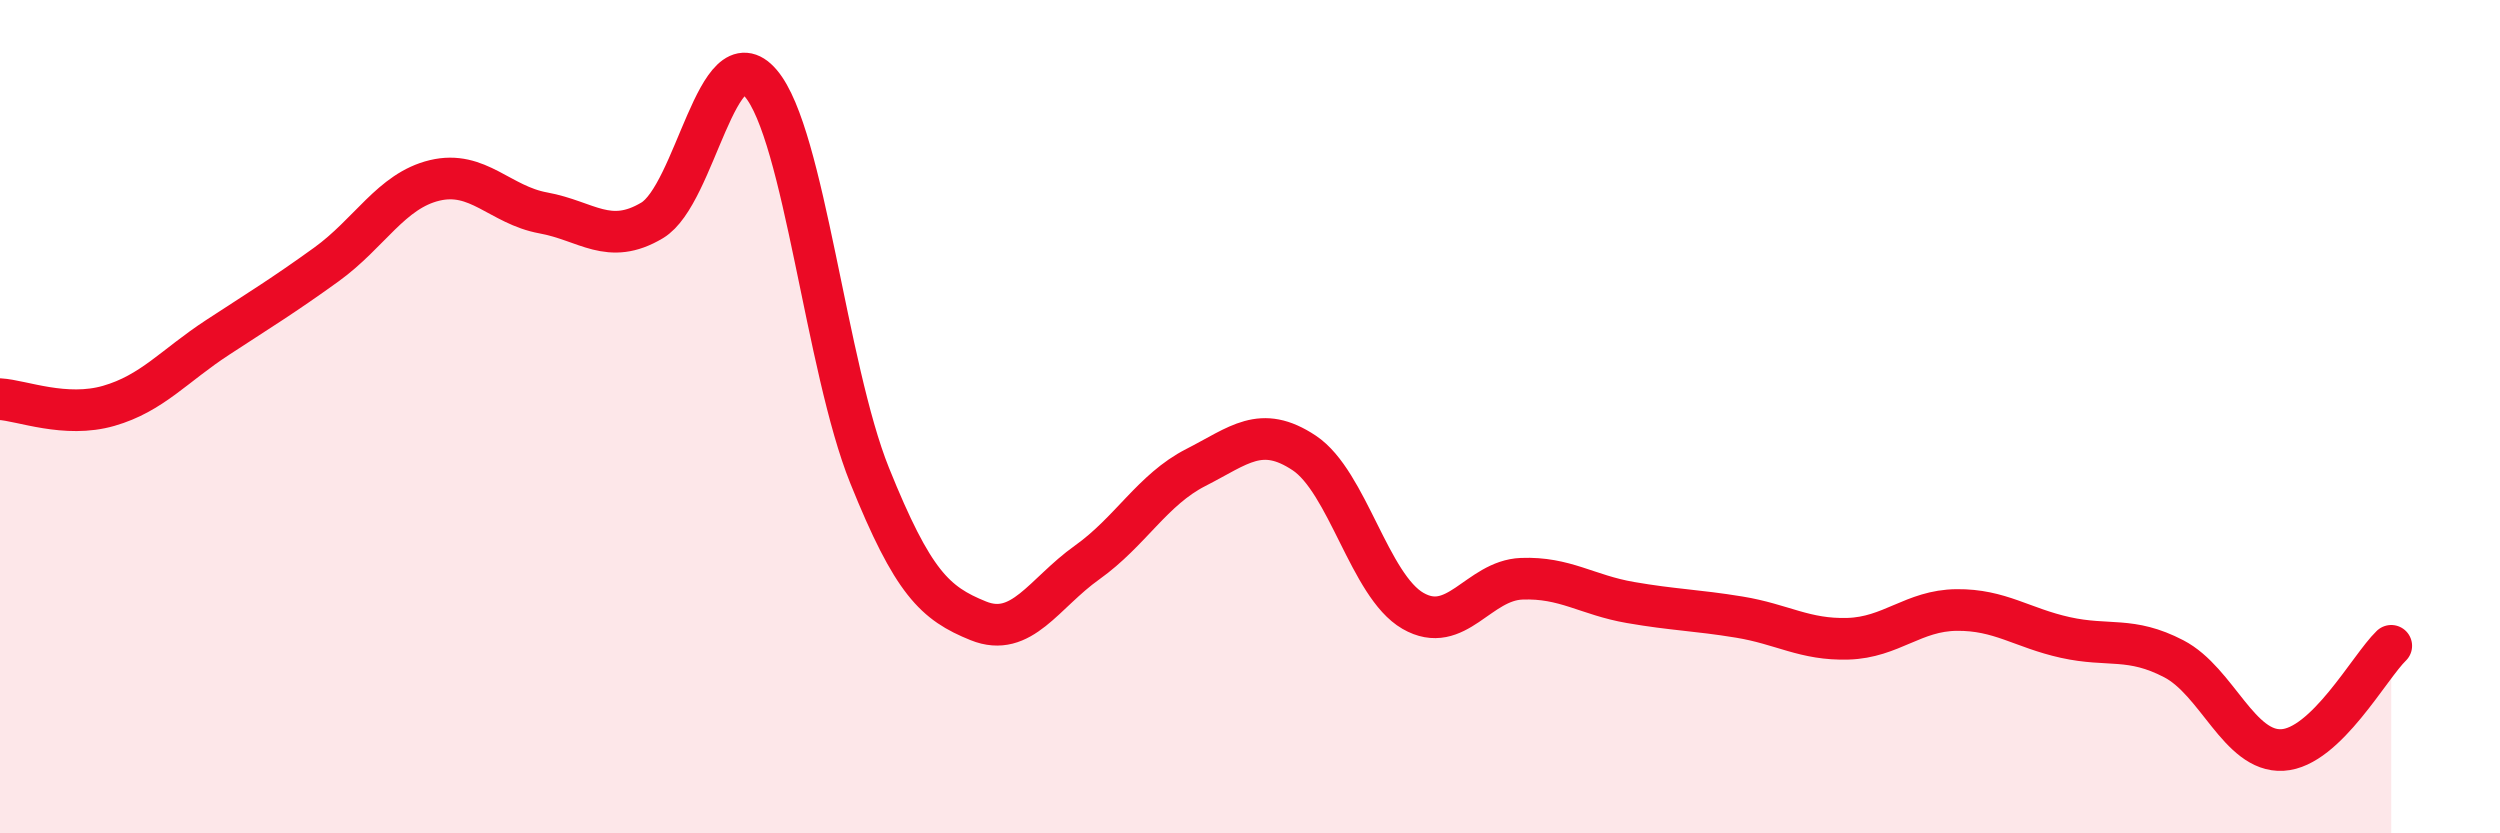
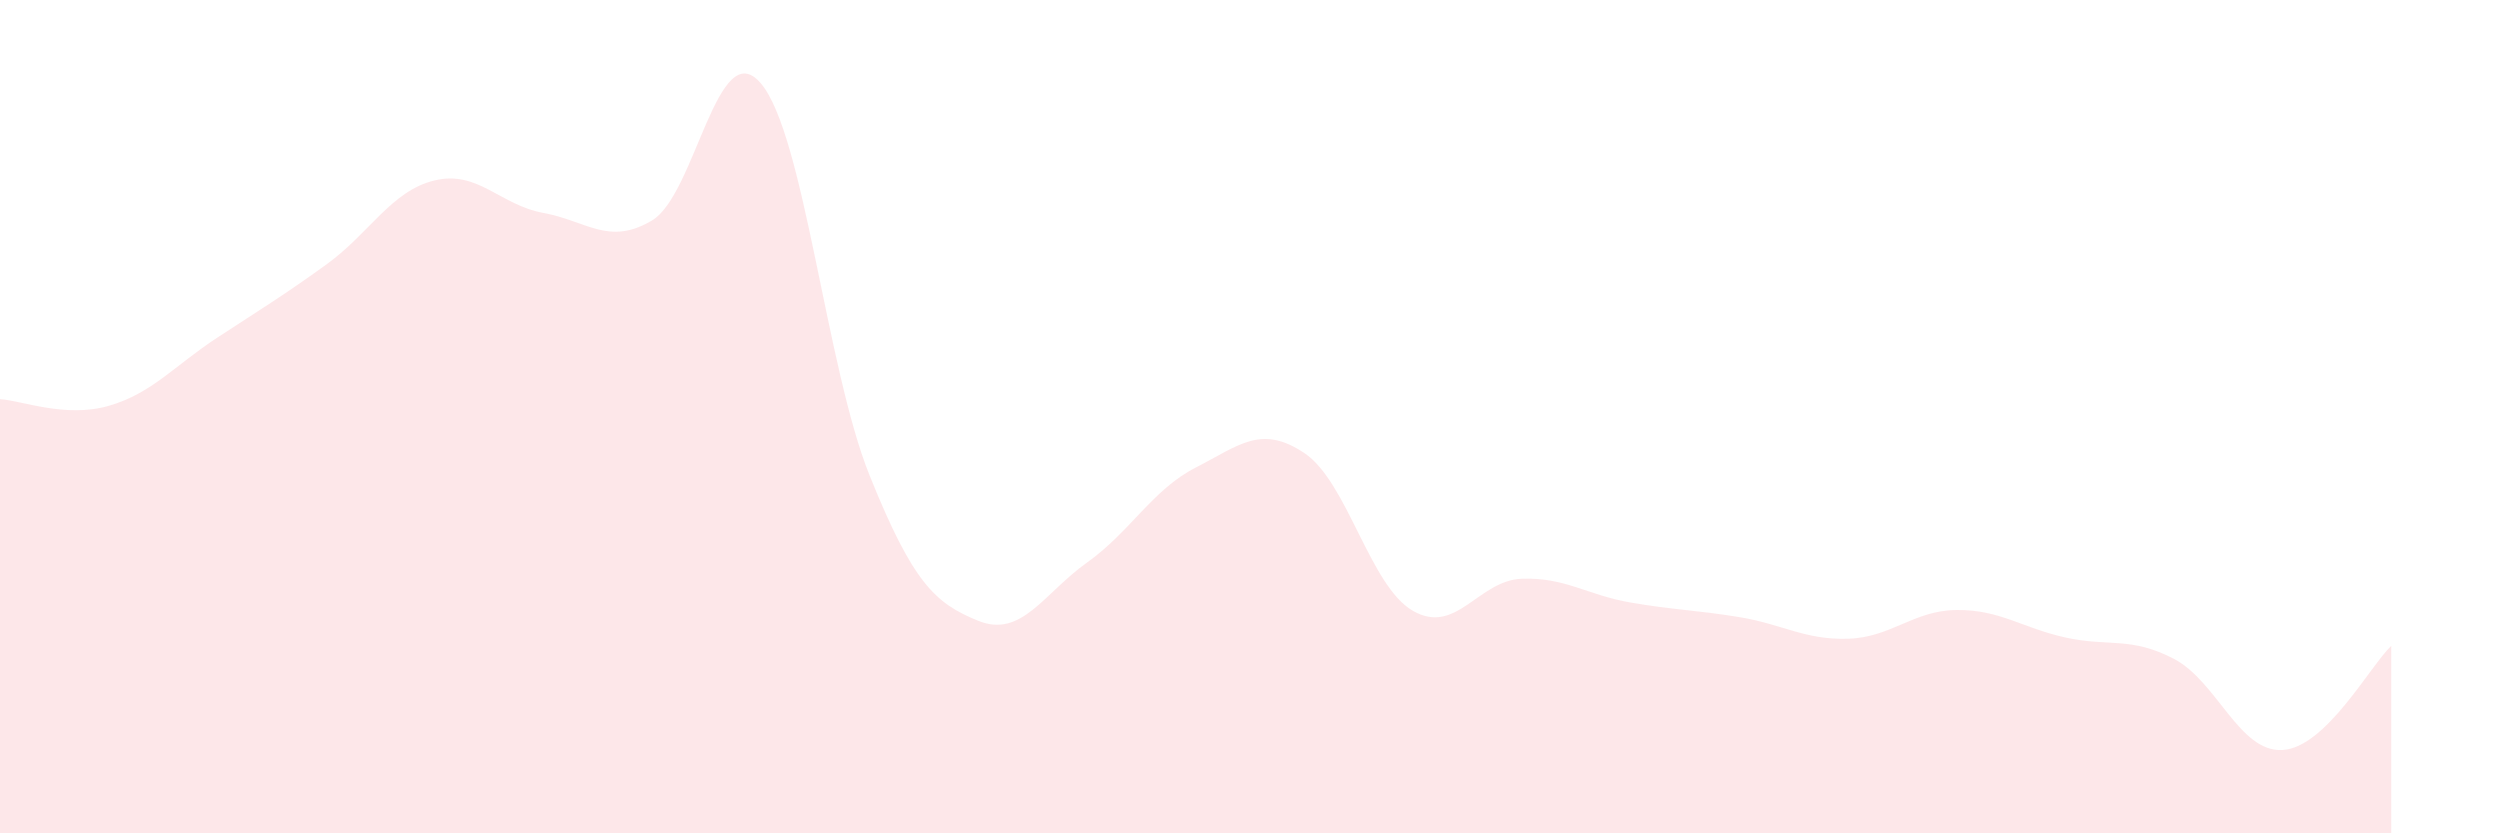
<svg xmlns="http://www.w3.org/2000/svg" width="60" height="20" viewBox="0 0 60 20">
  <path d="M 0,9.58 C 0.52,9.61 1.57,10.04 2.61,9.74 C 3.65,9.44 4.18,8.78 5.22,8.1 C 6.26,7.42 6.79,7.1 7.83,6.35 C 8.87,5.6 9.39,4.58 10.43,4.33 C 11.47,4.08 12,4.92 13.04,5.11 C 14.08,5.3 14.61,5.91 15.65,5.29 C 16.69,4.67 17.22,0.78 18.26,2 C 19.3,3.22 19.83,8.83 20.87,11.41 C 21.91,13.99 22.44,14.48 23.48,14.9 C 24.52,15.32 25.05,14.24 26.09,13.5 C 27.13,12.76 27.66,11.75 28.7,11.22 C 29.74,10.69 30.26,10.18 31.3,10.87 C 32.34,11.56 32.87,14.06 33.91,14.66 C 34.95,15.26 35.48,13.93 36.52,13.89 C 37.56,13.85 38.09,14.28 39.13,14.46 C 40.17,14.64 40.7,14.64 41.74,14.81 C 42.78,14.98 43.31,15.36 44.35,15.33 C 45.39,15.3 45.92,14.65 46.96,14.64 C 48,14.63 48.53,15.07 49.57,15.3 C 50.61,15.53 51.13,15.27 52.17,15.81 C 53.21,16.35 53.74,18.06 54.78,18 C 55.82,17.94 56.87,16 57.39,15.5L57.39 20L0 20Z" fill="#EB0A25" opacity="0.1" stroke-linecap="round" stroke-linejoin="round" />
-   <path d="M 0,9.58 C 0.52,9.61 1.57,10.04 2.61,9.74 C 3.65,9.44 4.18,8.78 5.22,8.1 C 6.26,7.42 6.79,7.1 7.83,6.35 C 8.87,5.6 9.39,4.58 10.43,4.33 C 11.47,4.08 12,4.92 13.04,5.11 C 14.08,5.3 14.61,5.91 15.65,5.29 C 16.69,4.67 17.22,0.78 18.26,2 C 19.3,3.22 19.83,8.83 20.87,11.41 C 21.91,13.99 22.44,14.48 23.48,14.9 C 24.52,15.32 25.05,14.24 26.09,13.5 C 27.13,12.76 27.66,11.75 28.7,11.22 C 29.74,10.69 30.26,10.18 31.3,10.87 C 32.34,11.56 32.87,14.06 33.91,14.66 C 34.95,15.26 35.48,13.93 36.52,13.89 C 37.56,13.85 38.09,14.28 39.13,14.46 C 40.17,14.64 40.7,14.64 41.74,14.81 C 42.78,14.98 43.31,15.36 44.35,15.33 C 45.39,15.3 45.92,14.65 46.96,14.64 C 48,14.63 48.53,15.07 49.57,15.3 C 50.61,15.53 51.13,15.27 52.17,15.81 C 53.21,16.35 53.74,18.06 54.78,18 C 55.82,17.94 56.87,16 57.39,15.5" stroke="#EB0A25" stroke-width="1" fill="none" stroke-linecap="round" stroke-linejoin="round" />
</svg>